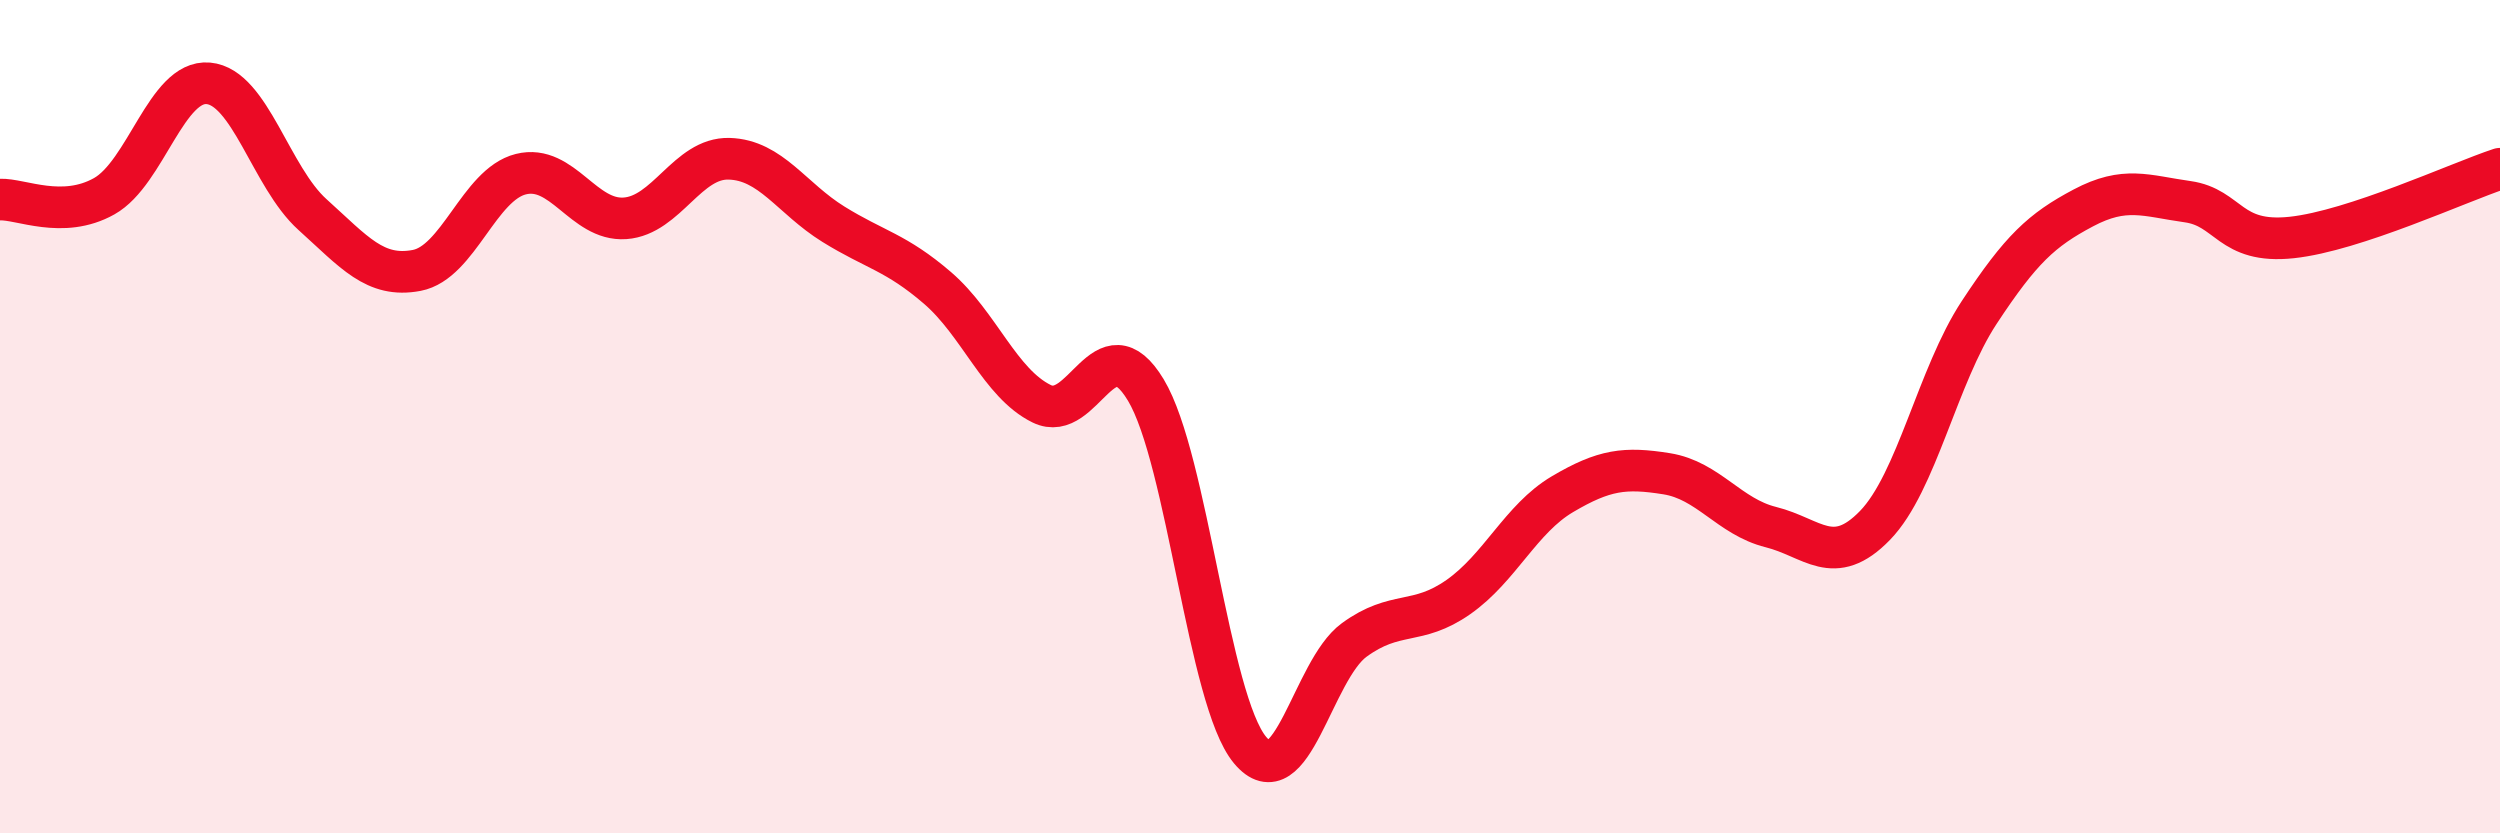
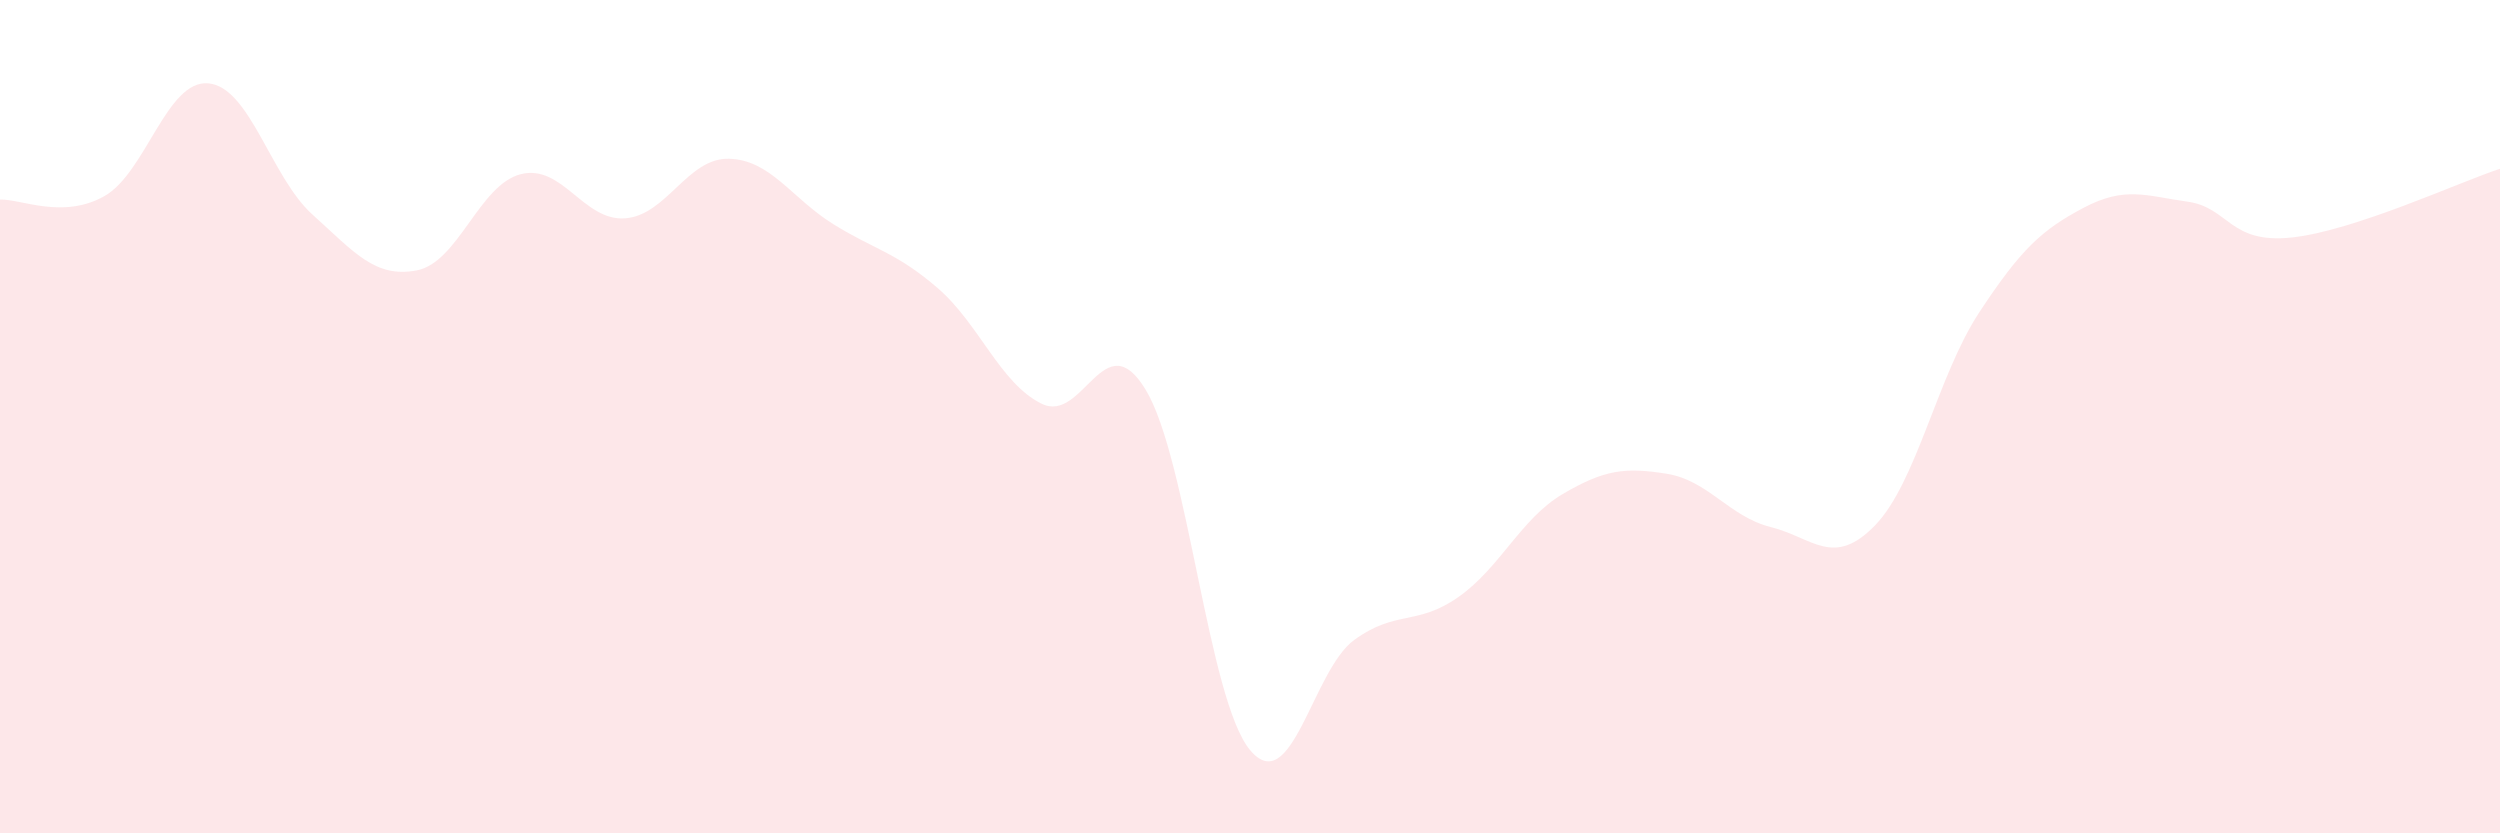
<svg xmlns="http://www.w3.org/2000/svg" width="60" height="20" viewBox="0 0 60 20">
  <path d="M 0,4.79 C 0.5,4.77 1.5,5.27 2.5,4.71 C 3.5,4.15 4,1.91 5,2 C 6,2.09 6.5,4.25 7.5,5.15 C 8.5,6.05 9,6.68 10,6.49 C 11,6.3 11.5,4.43 12.5,4.18 C 13.5,3.93 14,5.31 15,5.24 C 16,5.17 16.5,3.78 17.5,3.81 C 18.5,3.84 19,4.76 20,5.38 C 21,6 21.5,6.05 22.5,6.91 C 23.5,7.77 24,9.2 25,9.69 C 26,10.18 26.5,7.7 27.5,9.36 C 28.5,11.02 29,16.8 30,18 C 31,19.2 31.5,16.09 32.5,15.36 C 33.5,14.63 34,15.03 35,14.33 C 36,13.63 36.5,12.45 37.5,11.86 C 38.5,11.27 39,11.21 40,11.37 C 41,11.53 41.5,12.4 42.5,12.65 C 43.5,12.9 44,13.64 45,12.61 C 46,11.58 46.5,9.02 47.5,7.5 C 48.5,5.98 49,5.52 50,4.99 C 51,4.46 51.5,4.7 52.5,4.84 C 53.5,4.98 53.5,5.86 55,5.7 C 56.5,5.54 59,4.38 60,4.05L60 20L0 20Z" fill="#EB0A25" opacity="0.1" stroke-linecap="round" stroke-linejoin="round" />
-   <path d="M 0,4.79 C 0.5,4.77 1.5,5.27 2.5,4.71 C 3.5,4.15 4,1.91 5,2 C 6,2.09 6.5,4.25 7.5,5.15 C 8.5,6.05 9,6.68 10,6.49 C 11,6.3 11.5,4.43 12.5,4.18 C 13.5,3.93 14,5.31 15,5.24 C 16,5.17 16.5,3.78 17.5,3.81 C 18.5,3.84 19,4.76 20,5.38 C 21,6 21.5,6.05 22.5,6.91 C 23.5,7.77 24,9.2 25,9.69 C 26,10.18 26.5,7.7 27.5,9.36 C 28.5,11.02 29,16.8 30,18 C 31,19.2 31.5,16.09 32.5,15.36 C 33.5,14.63 34,15.03 35,14.33 C 36,13.63 36.5,12.45 37.5,11.86 C 38.5,11.27 39,11.21 40,11.37 C 41,11.53 41.5,12.4 42.5,12.65 C 43.5,12.9 44,13.64 45,12.61 C 46,11.58 46.5,9.02 47.5,7.5 C 48.5,5.98 49,5.52 50,4.99 C 51,4.46 51.5,4.7 52.5,4.84 C 53.5,4.98 53.5,5.86 55,5.7 C 56.5,5.54 59,4.38 60,4.05" stroke="#EB0A25" stroke-width="1" fill="none" stroke-linecap="round" stroke-linejoin="round" />
</svg>